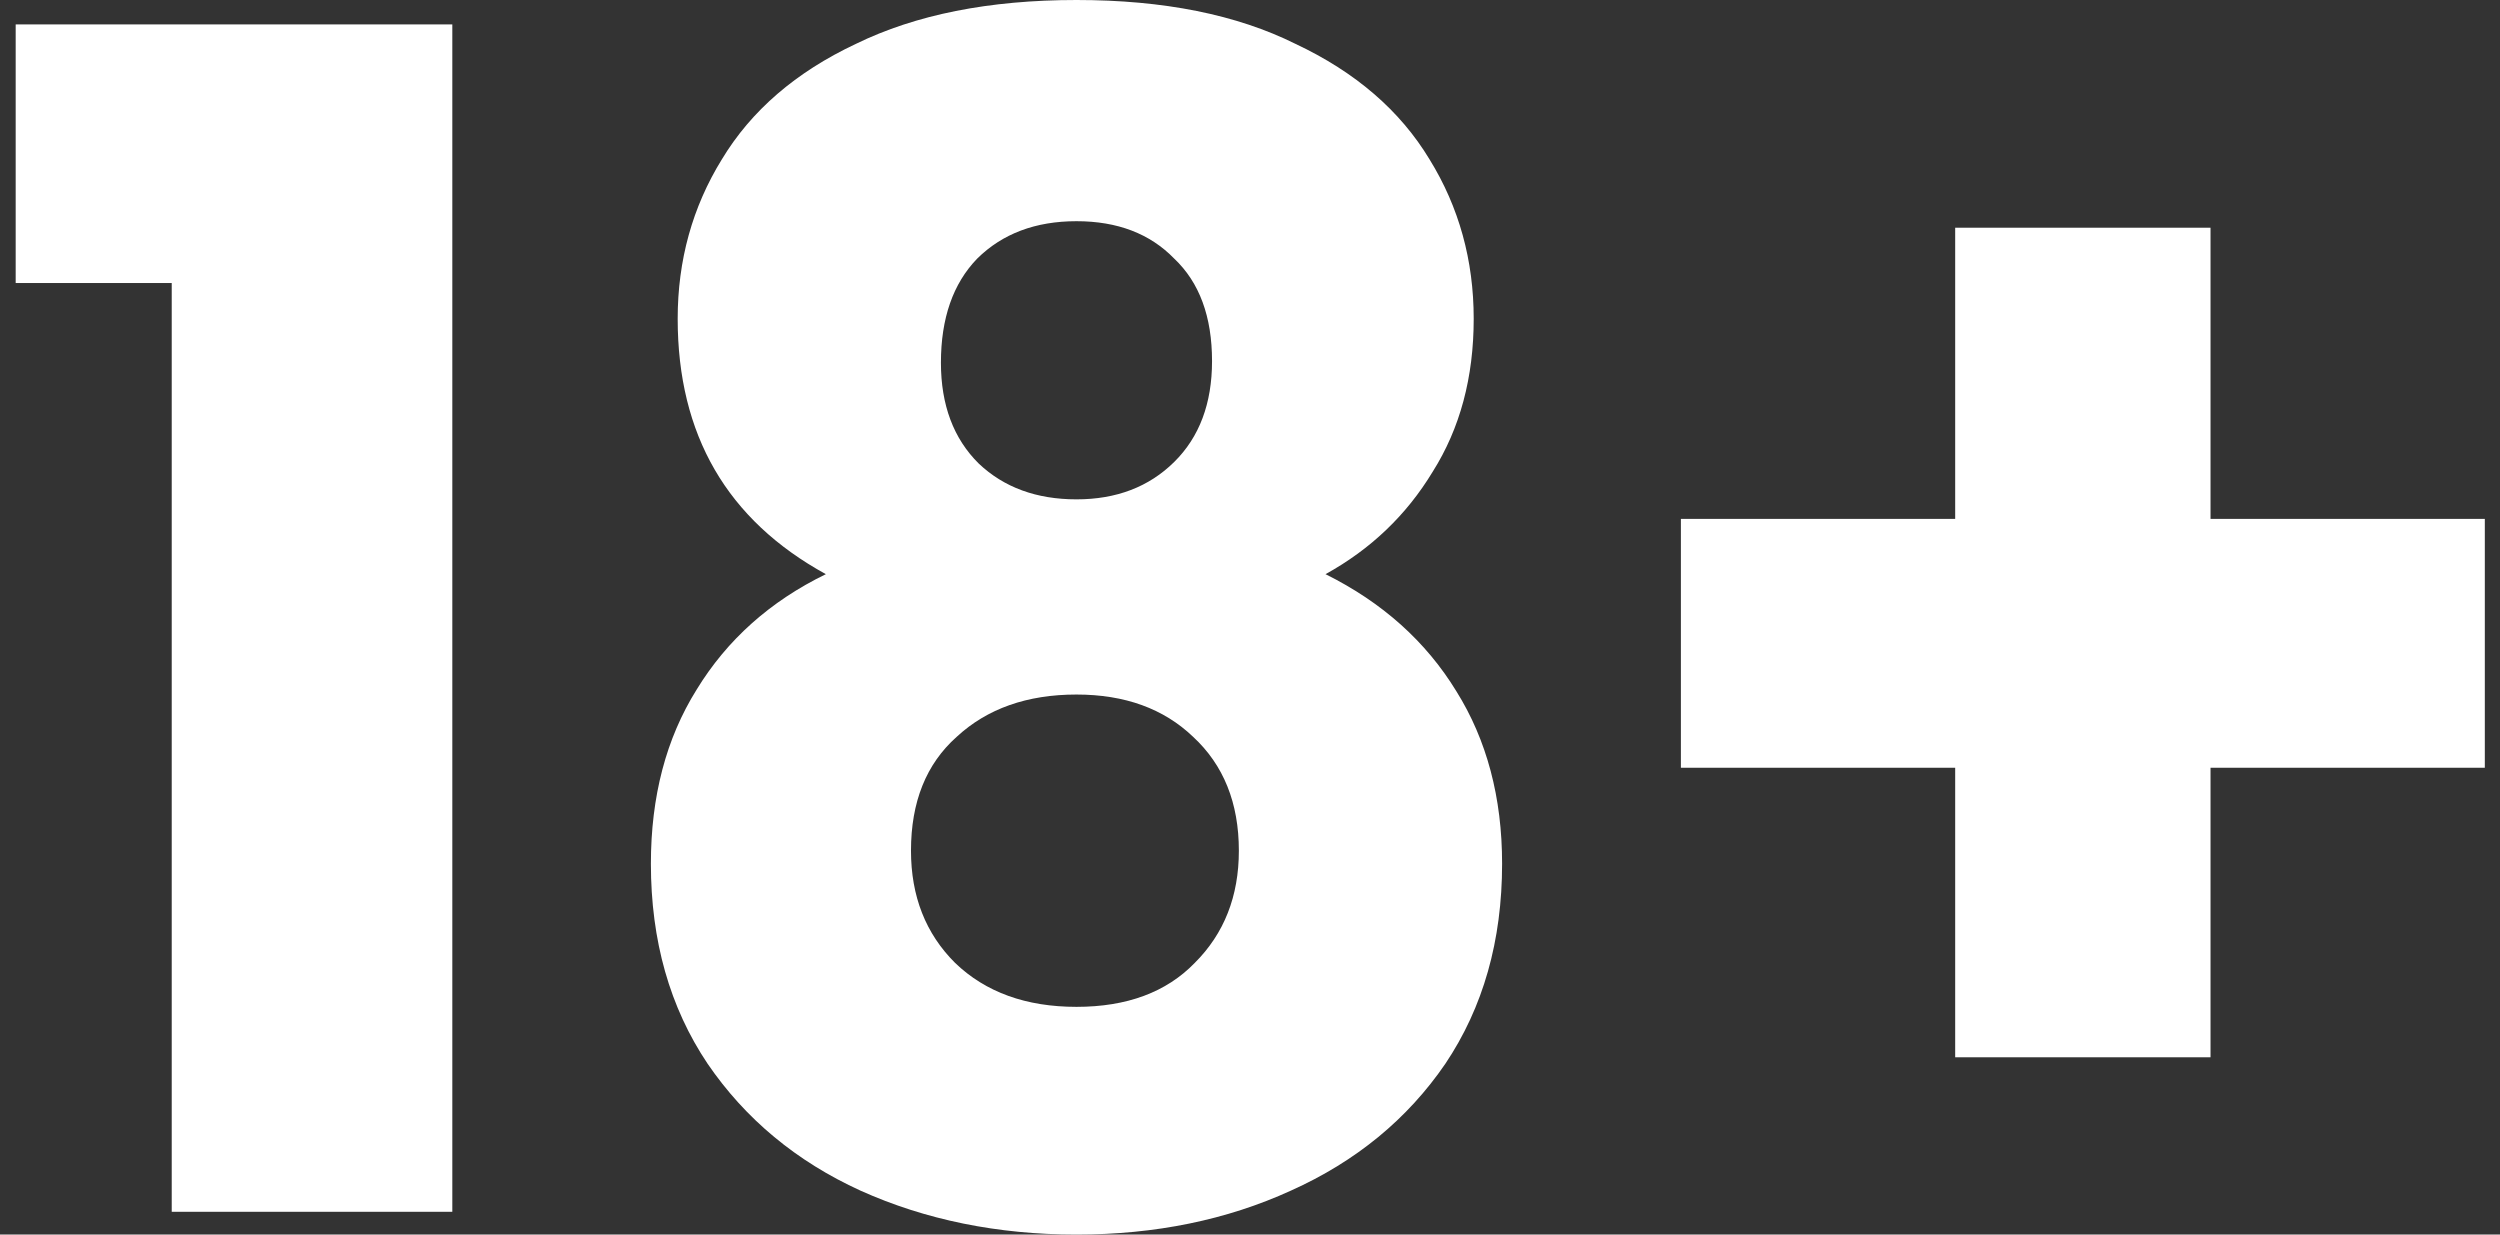
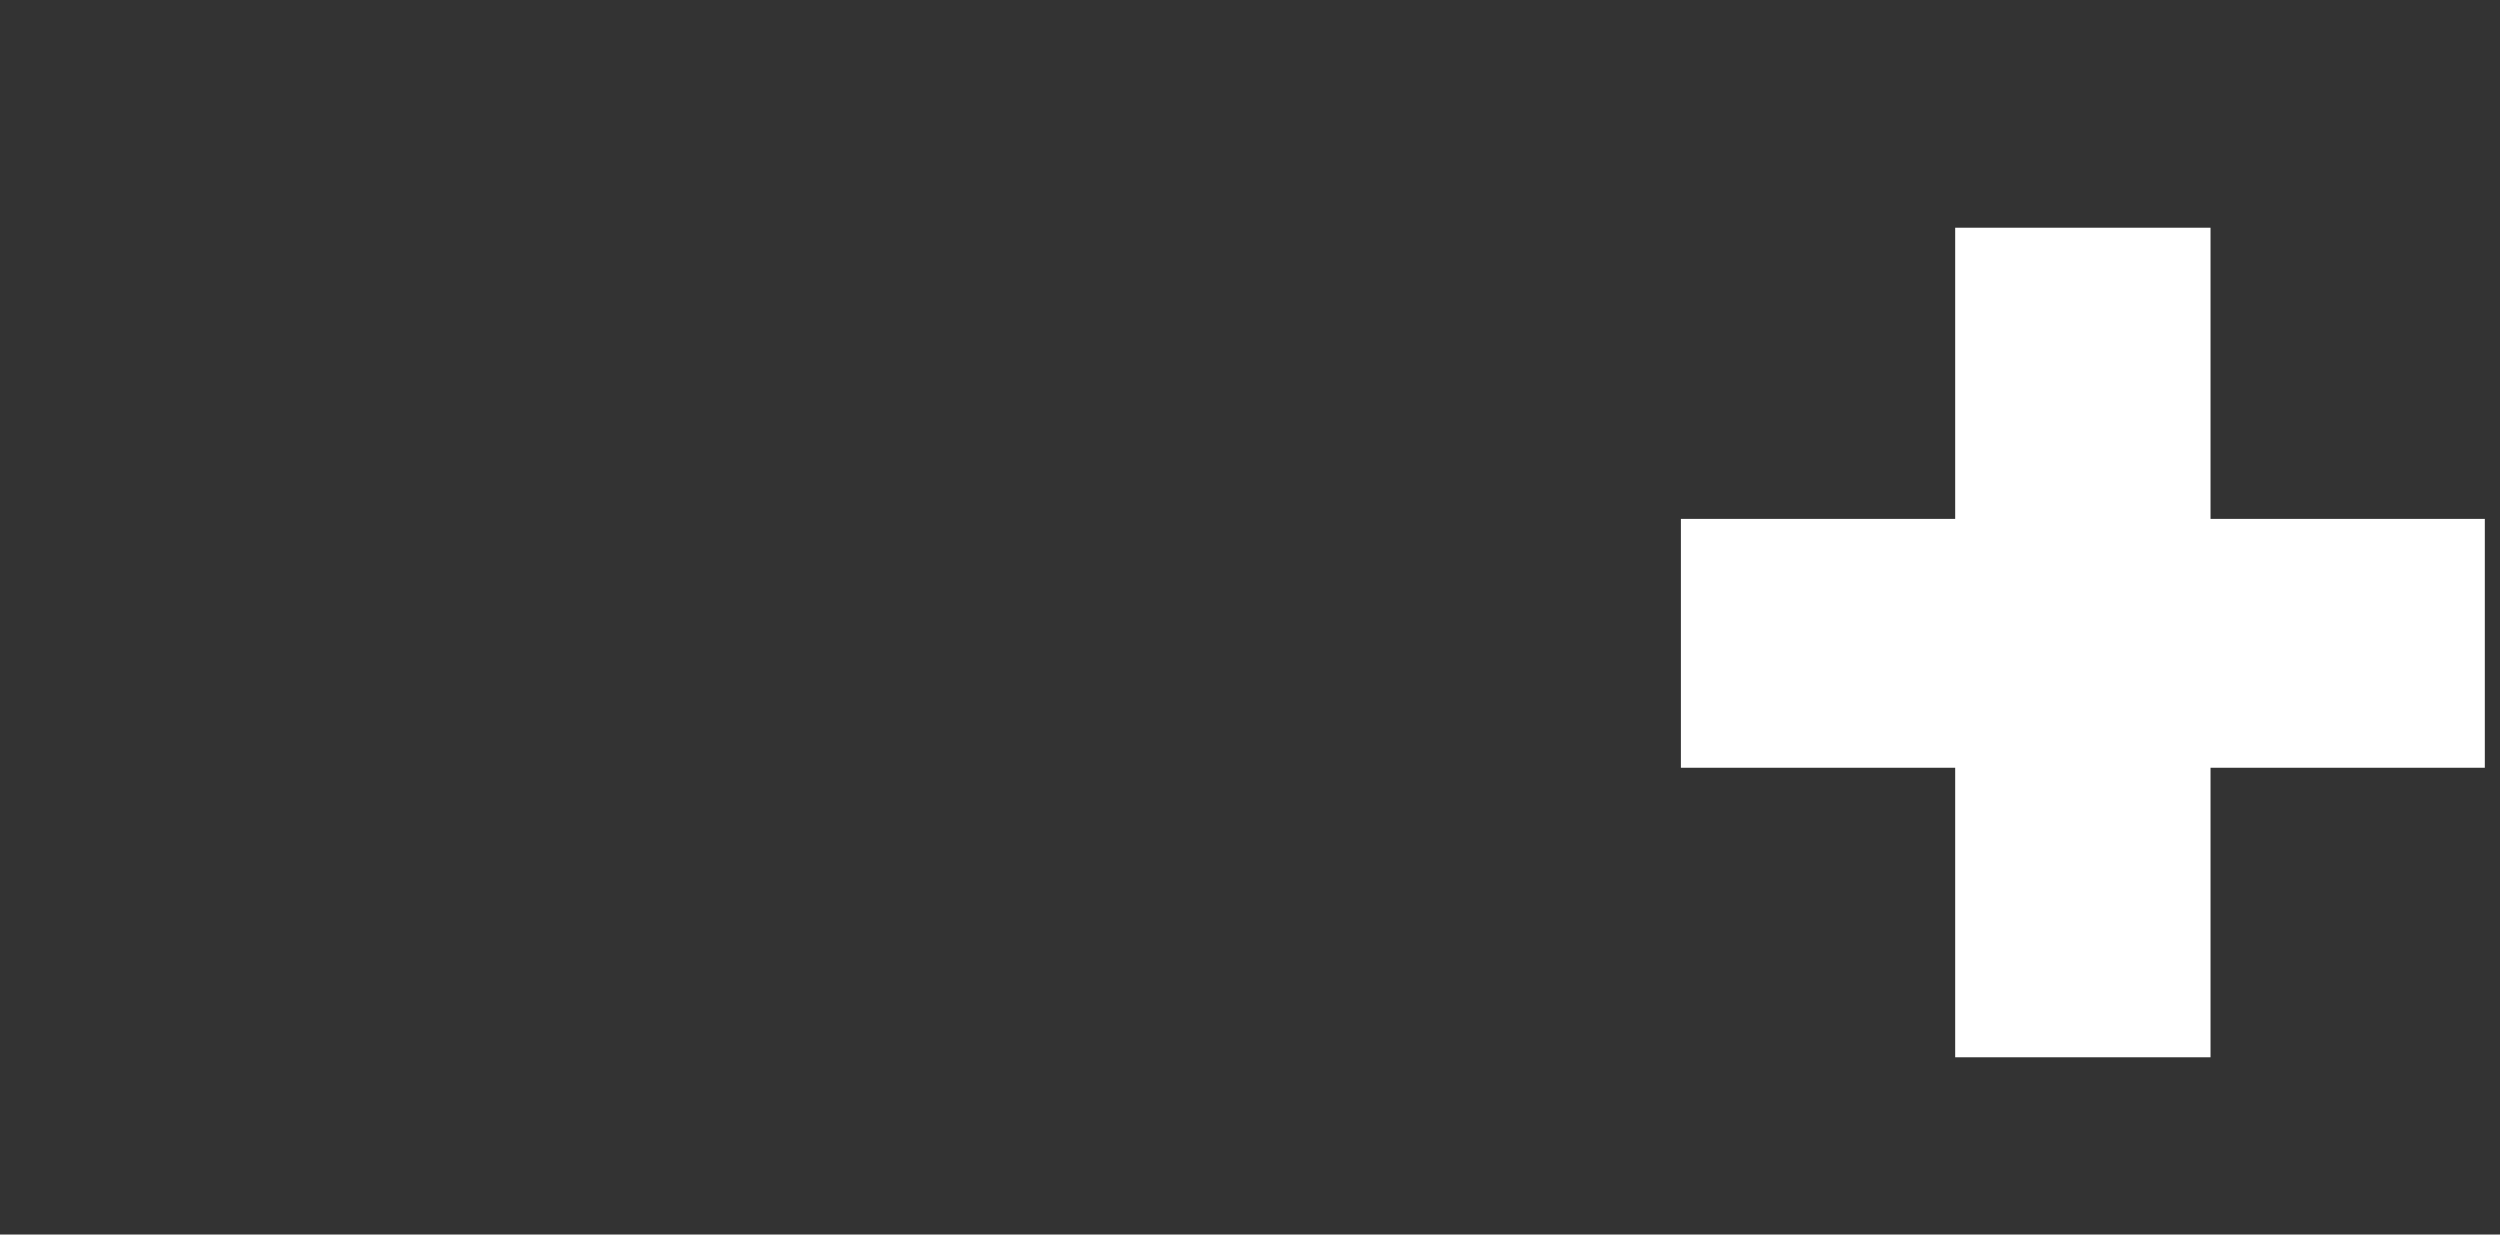
<svg xmlns="http://www.w3.org/2000/svg" width="81" height="40" viewBox="0 0 81 40" fill="none">
  <rect x="0" y="0" width="81" height="40" fill="#333333" stroke="none" />
-   <path d="M0.508 9.17V0.791H14.655V39.262H5.564V9.17H0.508Z" fill="white" />
-   <path d="M26.758 18.603C23.557 16.847 21.957 14.089 21.957 10.329C21.957 8.432 22.434 6.711 23.387 5.165C24.34 3.584 25.787 2.336 27.728 1.423C29.669 0.474 32.052 0 34.878 0C37.704 0 40.07 0.474 41.977 1.423C43.918 2.336 45.365 3.584 46.318 5.165C47.272 6.711 47.748 8.432 47.748 10.329C47.748 12.227 47.306 13.878 46.42 15.283C45.569 16.689 44.412 17.795 42.947 18.603C44.786 19.517 46.199 20.782 47.187 22.398C48.174 23.979 48.668 25.841 48.668 27.984C48.668 30.479 48.055 32.639 46.829 34.466C45.603 36.258 43.935 37.629 41.824 38.577C39.747 39.526 37.432 40 34.878 40C32.325 40 29.992 39.526 27.881 38.577C25.804 37.629 24.153 36.258 22.927 34.466C21.701 32.639 21.089 30.479 21.089 27.984C21.089 25.806 21.582 23.926 22.57 22.345C23.557 20.729 24.953 19.482 26.758 18.603ZM39.27 11.7C39.27 10.259 38.862 9.152 38.045 8.379C37.261 7.571 36.206 7.167 34.878 7.167C33.55 7.167 32.478 7.571 31.661 8.379C30.878 9.188 30.486 10.312 30.486 11.752C30.486 13.123 30.895 14.212 31.712 15.02C32.529 15.793 33.584 16.179 34.878 16.179C36.172 16.179 37.227 15.775 38.045 14.967C38.862 14.159 39.27 13.07 39.27 11.7ZM34.878 22.503C33.278 22.503 31.984 22.96 30.997 23.873C30.009 24.752 29.516 25.982 29.516 27.563C29.516 29.038 29.992 30.25 30.946 31.199C31.933 32.148 33.244 32.622 34.878 32.622C36.512 32.622 37.789 32.148 38.709 31.199C39.662 30.25 40.139 29.038 40.139 27.563C40.139 26.017 39.645 24.787 38.657 23.873C37.704 22.96 36.444 22.503 34.878 22.503Z" fill="white" />
  <path d="M80.508 24.875H71.621V34.256H63.348V24.875H54.461V16.812H63.348V7.378H71.621V16.812H80.508V24.875Z" fill="white" />
</svg>